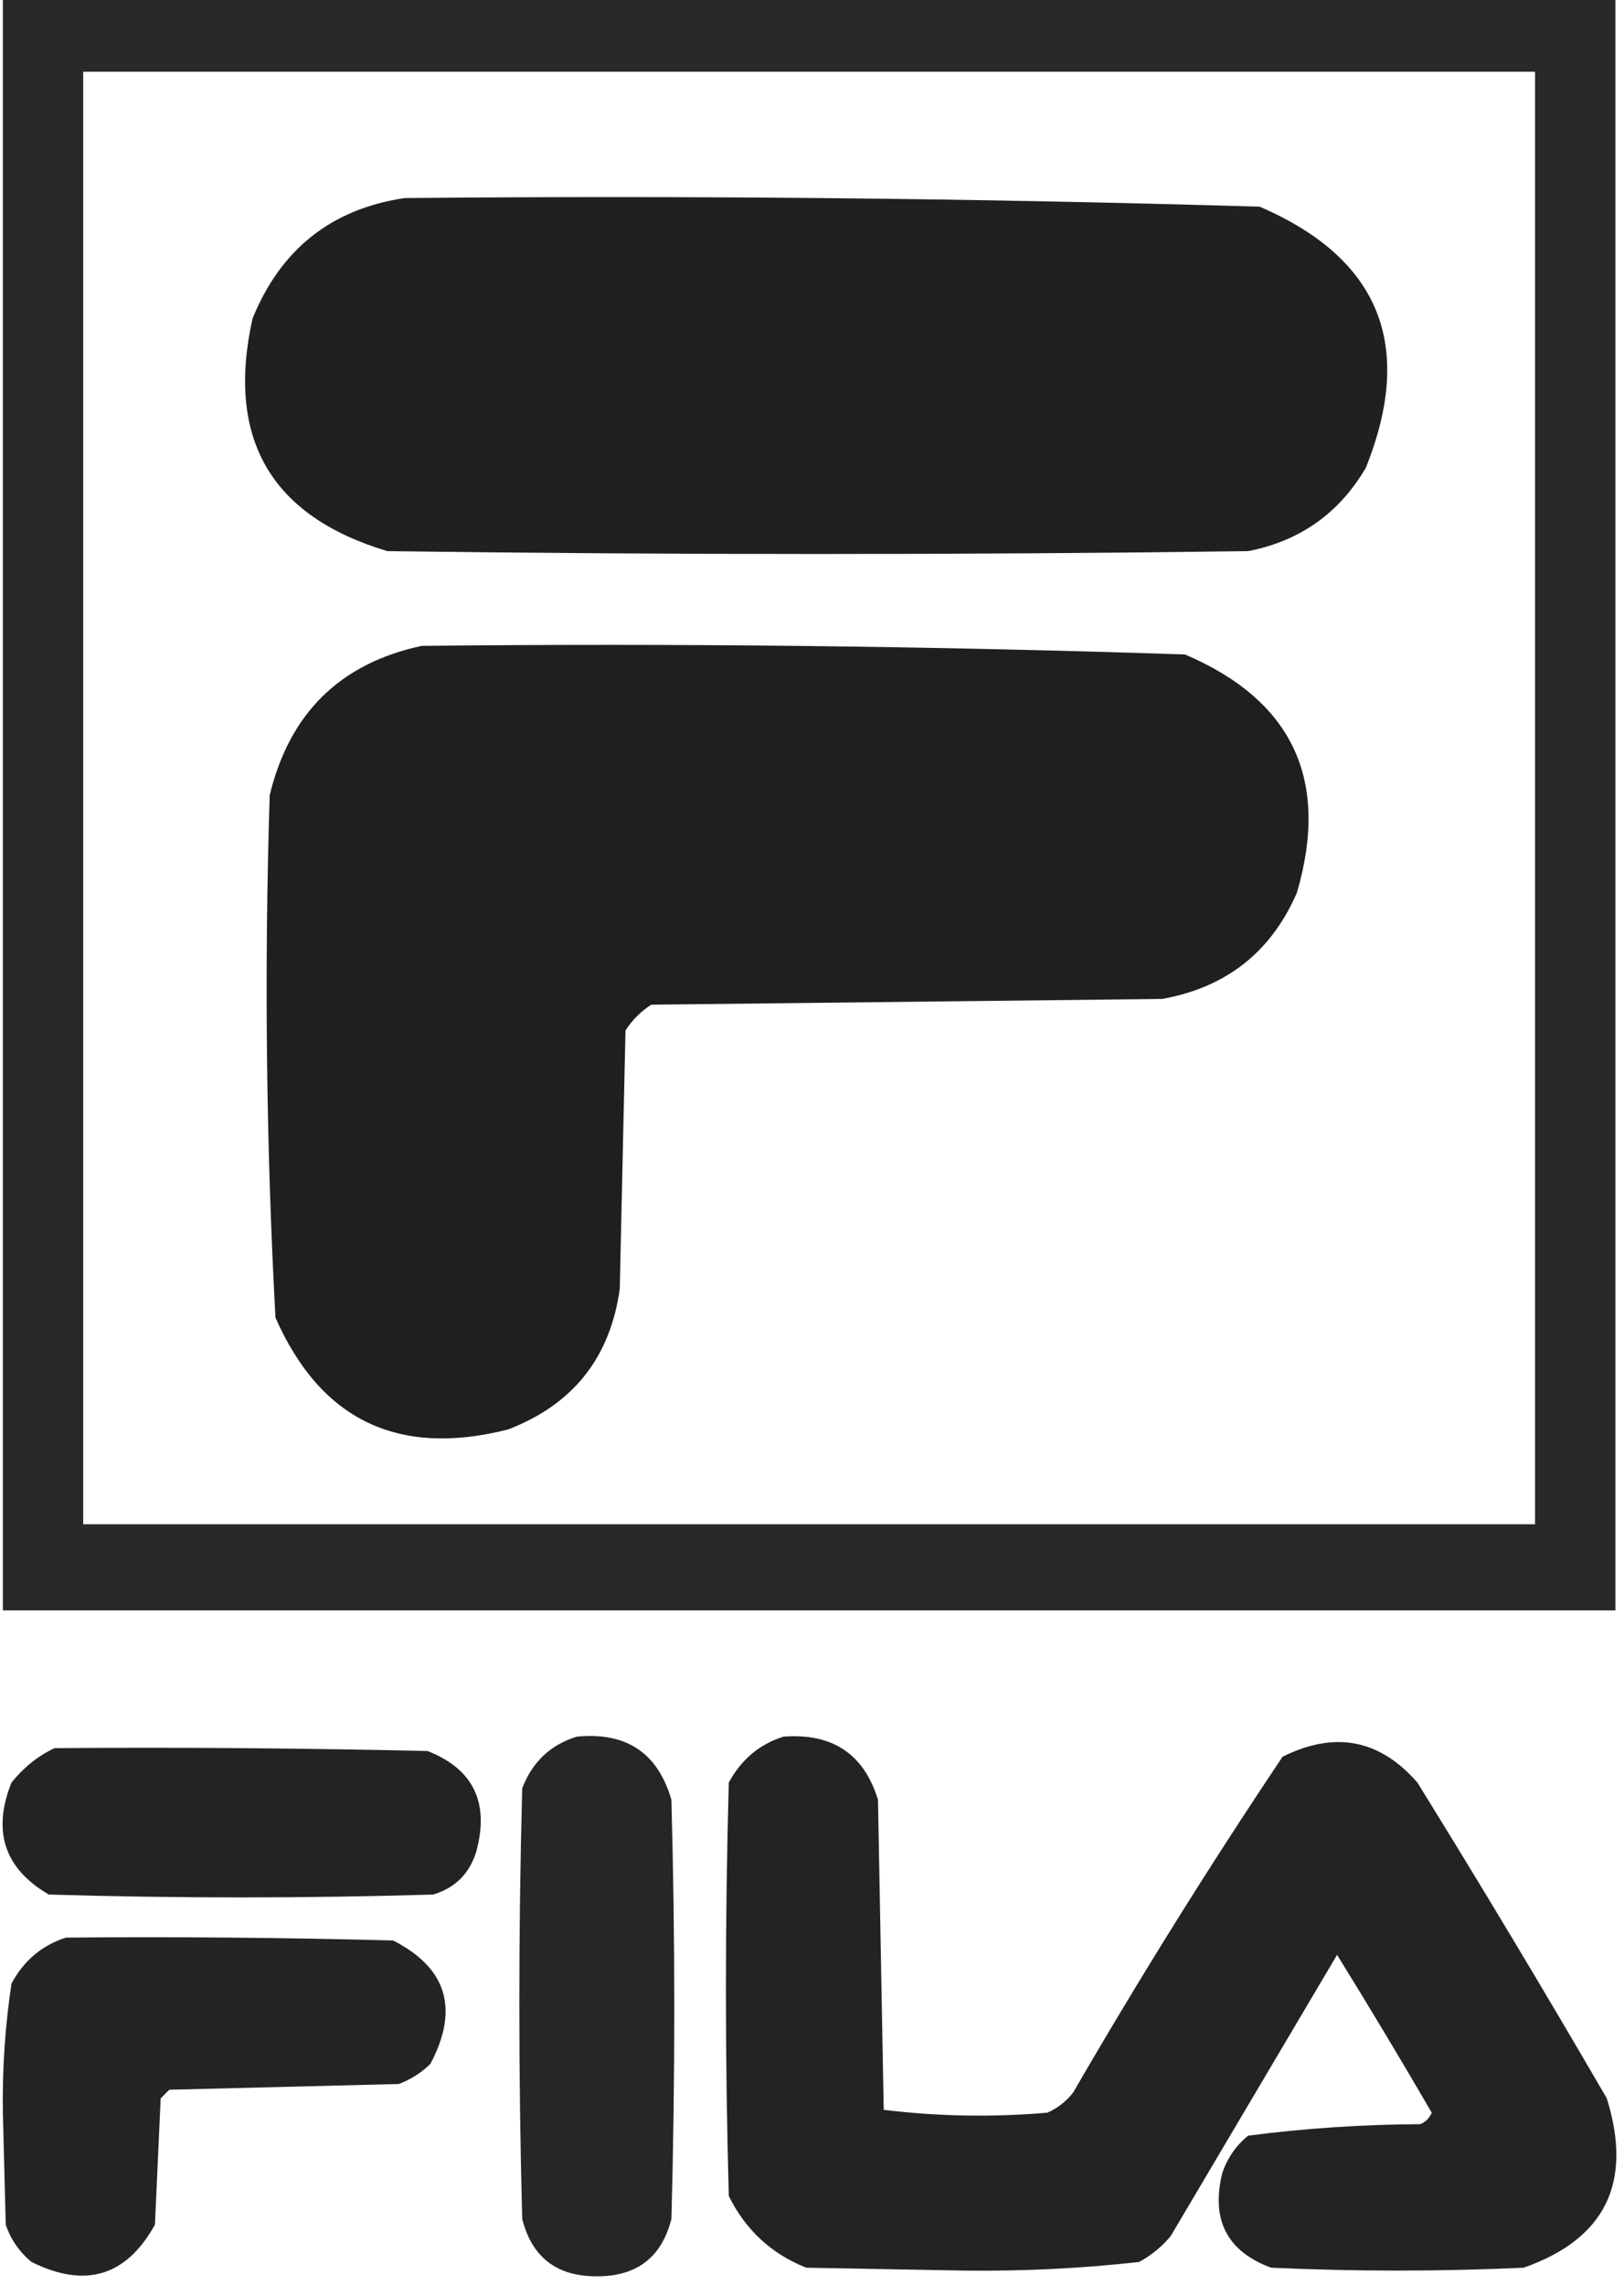
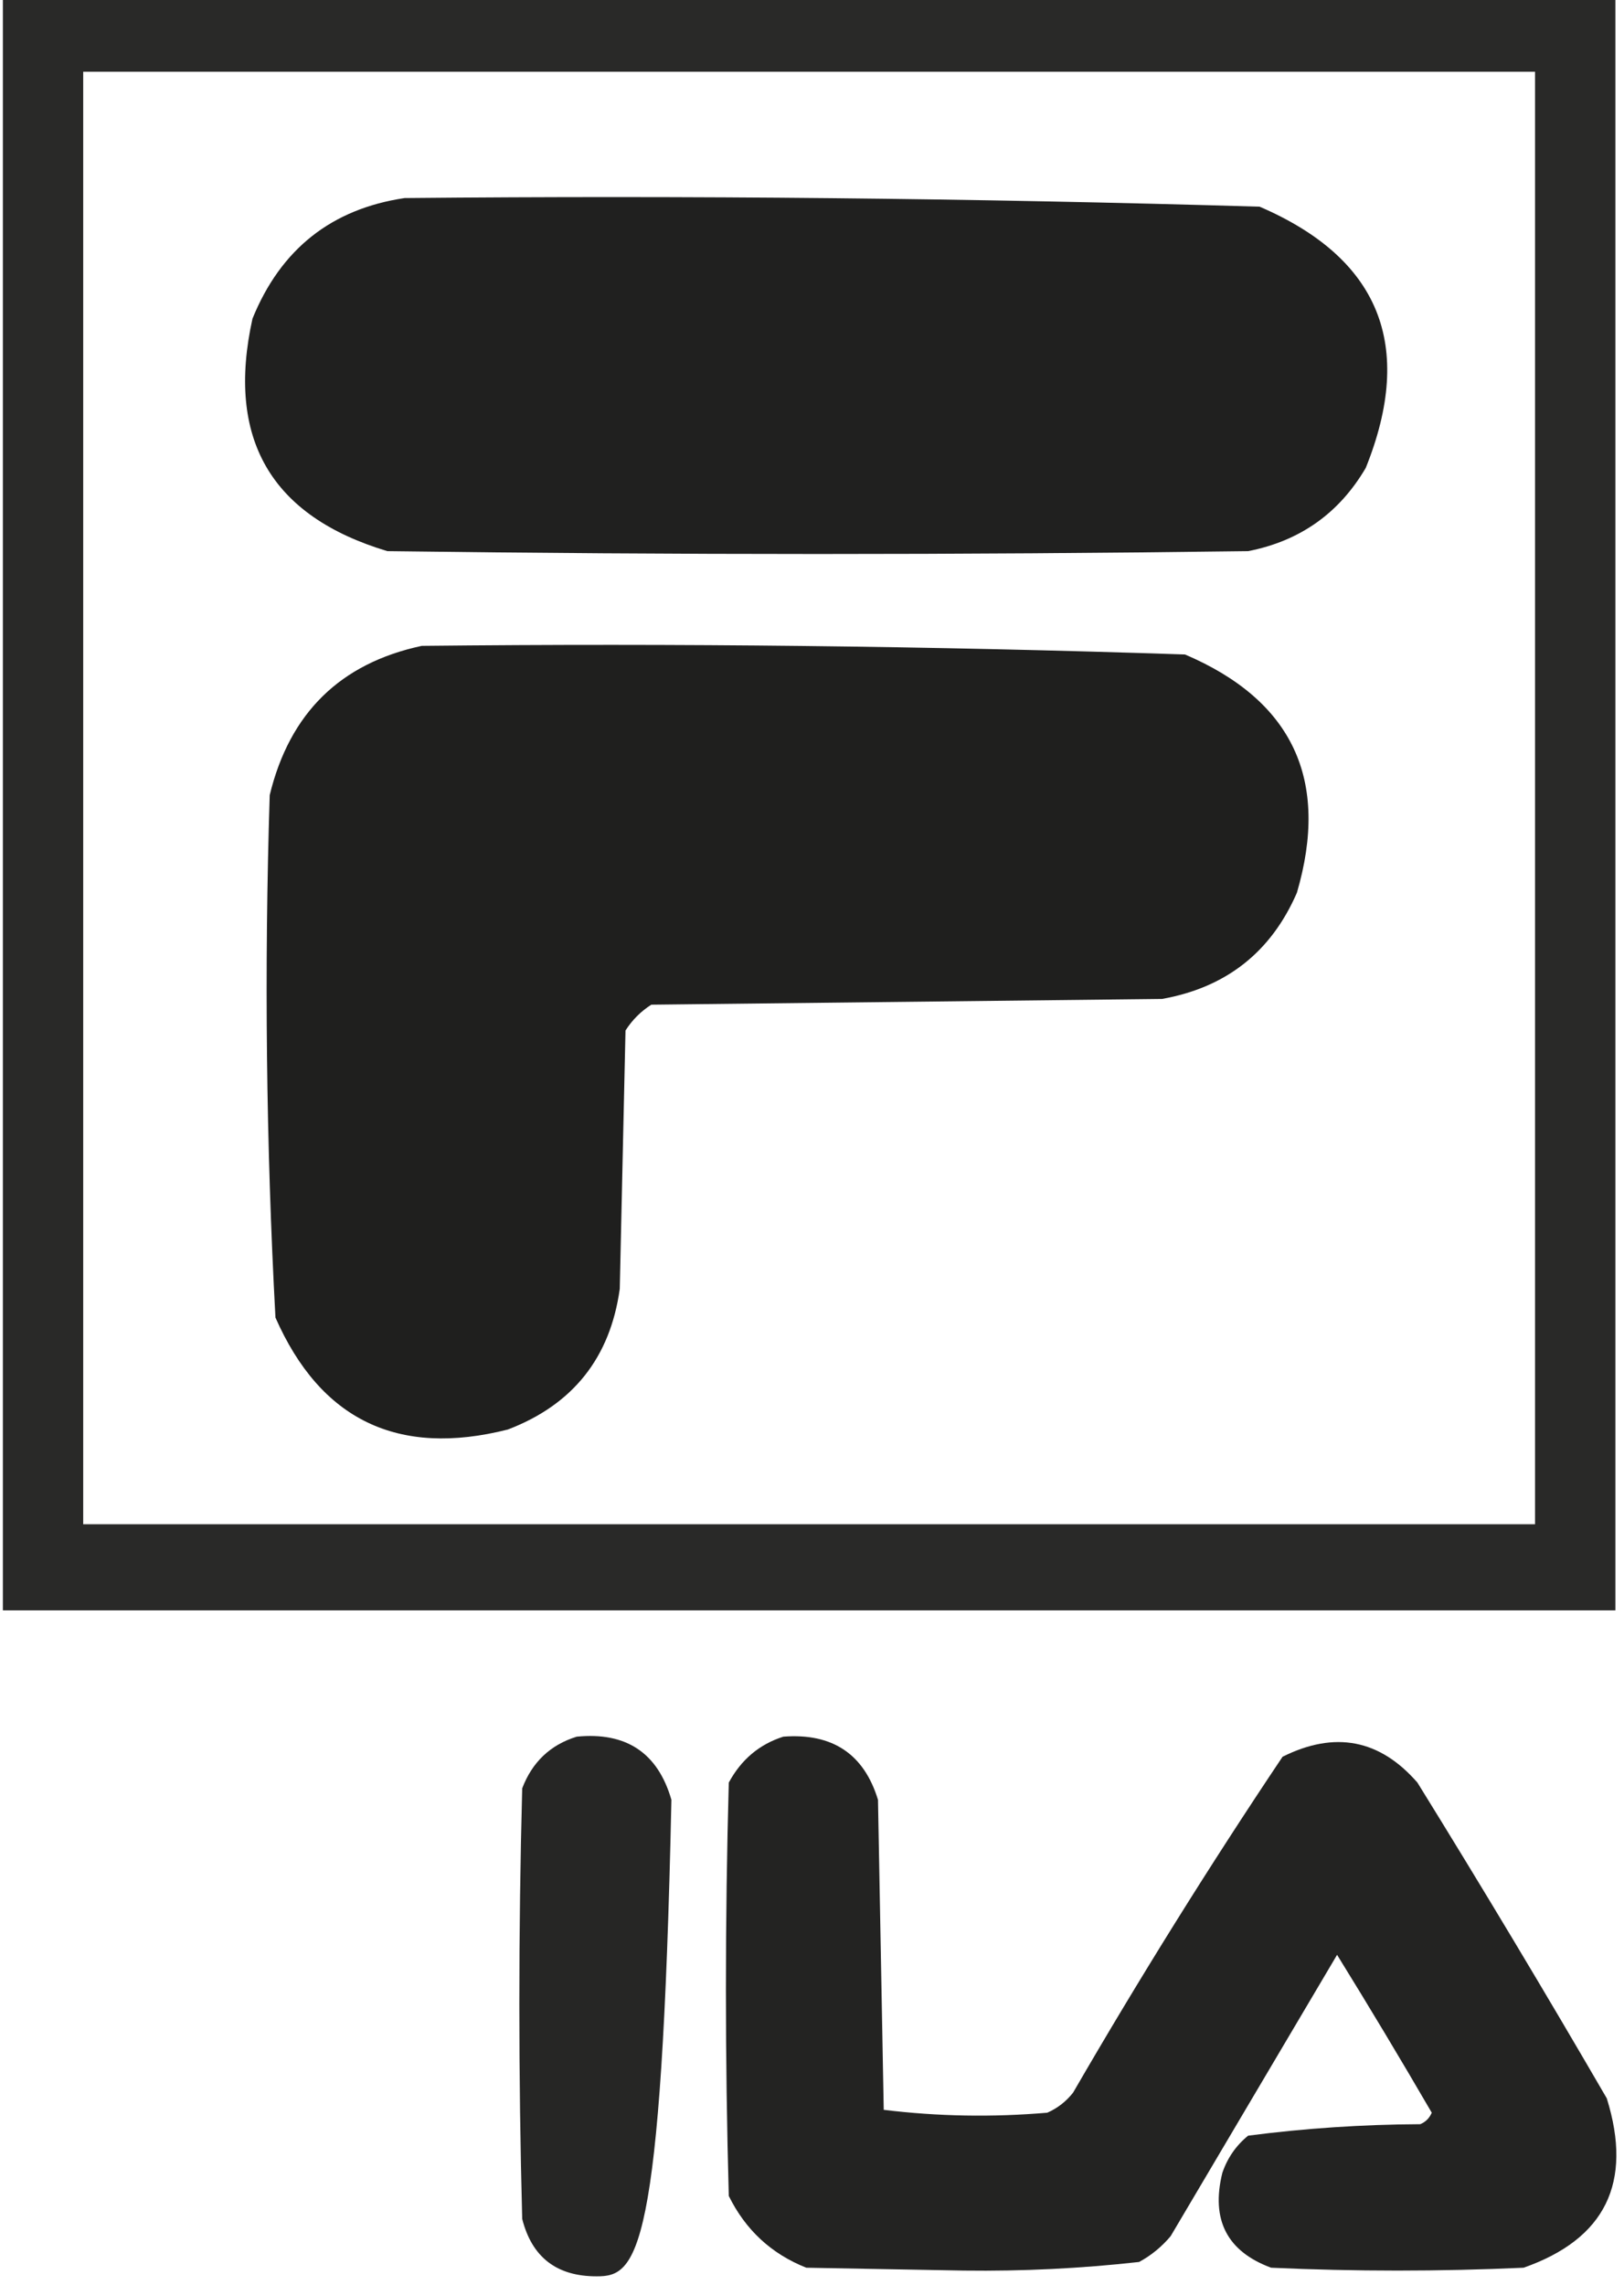
<svg xmlns="http://www.w3.org/2000/svg" version="1.1" width="283px" height="398px" style="shape-rendering:geometricPrecision; text-rendering:geometricPrecision; image-rendering:optimizeQuality; fill-rule:evenodd; clip-rule:evenodd">
  <g>
    <path style="opacity:0.938" fill="#1c1c1b" d="M 0.5,-0.5 C 94.167,-0.5 187.833,-0.5 281.5,-0.5C 281.5,93.167 281.5,186.833 281.5,280.5C 187.833,280.5 94.167,280.5 0.5,280.5C 0.5,186.833 0.5,93.167 0.5,-0.5 Z M 14.5,12.5 C 98.833,12.5 183.167,12.5 267.5,12.5C 267.5,96.833 267.5,181.167 267.5,265.5C 183.167,265.5 98.833,265.5 14.5,265.5C 14.5,181.167 14.5,96.833 14.5,12.5 Z" />
  </g>
  <g>
    <path style="opacity:0.98" fill="#1c1c1b" d="M 70.5,34.5 C 120.2,34.028 169.866,34.528 219.5,36C 240.409,45.004 246.576,60.17 238,81.5C 233.356,89.407 226.523,94.24 217.5,96C 167.5,96.667 117.5,96.667 67.5,96C 47.2,89.915 39.366,76.415 44,55.5C 48.921,43.398 57.755,36.398 70.5,34.5 Z" />
  </g>
  <g>
    <path style="opacity:0.981" fill="#1c1c1b" d="M 73.5,112.5 C 117.872,112.026 162.206,112.526 206.5,114C 225.254,122.01 231.754,135.843 226,155.5C 221.506,165.839 213.672,172.006 202.5,174C 172.833,174.333 143.167,174.667 113.5,175C 111.667,176.167 110.167,177.667 109,179.5C 108.667,194.5 108.333,209.5 108,224.5C 106.334,236.5 99.835,244.667 88.5,249C 69.359,253.845 55.859,247.345 48,229.5C 46.373,199.207 46.039,168.873 47,138.5C 50.463,124.202 59.297,115.535 73.5,112.5 Z" />
  </g>
  <g>
-     <path style="opacity:0.952" fill="#1c1c1b" d="M 100.5,302.5 C 109.132,301.653 114.632,305.319 117,313.5C 117.667,337.833 117.667,362.167 117,386.5C 115.305,393.188 110.972,396.522 104,396.5C 97.028,396.522 92.695,393.188 91,386.5C 90.333,361.5 90.333,336.5 91,311.5C 92.75,306.915 95.916,303.915 100.5,302.5 Z" />
+     <path style="opacity:0.952" fill="#1c1c1b" d="M 100.5,302.5 C 109.132,301.653 114.632,305.319 117,313.5C 115.305,393.188 110.972,396.522 104,396.5C 97.028,396.522 92.695,393.188 91,386.5C 90.333,361.5 90.333,336.5 91,311.5C 92.75,306.915 95.916,303.915 100.5,302.5 Z" />
  </g>
  <g>
    <path style="opacity:0.966" fill="#1c1c1b" d="M 136.5,302.5 C 145.059,301.847 150.559,305.513 153,313.5C 153.333,331.5 153.667,349.5 154,367.5C 163.422,368.651 172.922,368.818 182.5,368C 184.286,367.215 185.786,366.049 187,364.5C 198.541,344.58 210.707,325.08 223.5,306C 232.6,301.458 240.434,302.958 247,310.5C 258.252,328.668 269.252,347.001 280,365.5C 284.576,380.18 279.743,390.013 265.5,395C 250.833,395.667 236.167,395.667 221.5,395C 213.827,392.158 210.994,386.658 213,378.5C 213.883,375.898 215.383,373.731 217.5,372C 227.401,370.716 237.401,370.049 247.5,370C 248.428,369.612 249.095,368.945 249.5,368C 244.132,358.767 238.632,349.6 233,340.5C 223.333,356.833 213.667,373.167 204,389.5C 202.442,391.359 200.609,392.859 198.5,394C 188.403,395.13 178.236,395.63 168,395.5C 158.833,395.333 149.667,395.167 140.5,395C 134.417,392.585 129.917,388.418 127,382.5C 126.333,358.5 126.333,334.5 127,310.5C 129.161,306.495 132.328,303.829 136.5,302.5 Z" />
  </g>
  <g>
-     <path style="opacity:0.968" fill="#1c1c1b" d="M 9.5,304.5 C 31.169,304.333 52.836,304.5 74.5,305C 82.479,308.128 85.313,313.961 83,322.5C 81.833,326.333 79.333,328.833 75.5,330C 53.167,330.667 30.833,330.667 8.5,330C 0.774,325.49 -1.393,318.99 2,310.5C 4.134,307.847 6.634,305.847 9.5,304.5 Z" />
-   </g>
+     </g>
  <g>
-     <path style="opacity:0.958" fill="#1c1c1b" d="M 11.5,337.5 C 30.503,337.333 49.503,337.5 68.5,338C 77.887,342.784 80.053,349.951 75,359.5C 73.421,361.041 71.587,362.208 69.5,363C 56.167,363.333 42.833,363.667 29.5,364C 29,364.5 28.5,365 28,365.5C 27.667,372.833 27.333,380.167 27,387.5C 22.017,396.492 14.85,398.659 5.5,394C 3.383,392.269 1.883,390.102 1,387.5C 0.833,381 0.667,374.5 0.5,368C 0.385,360.426 0.885,352.926 2,345.5C 4.161,341.495 7.328,338.829 11.5,337.5 Z" />
-   </g>
+     </g>
</svg>